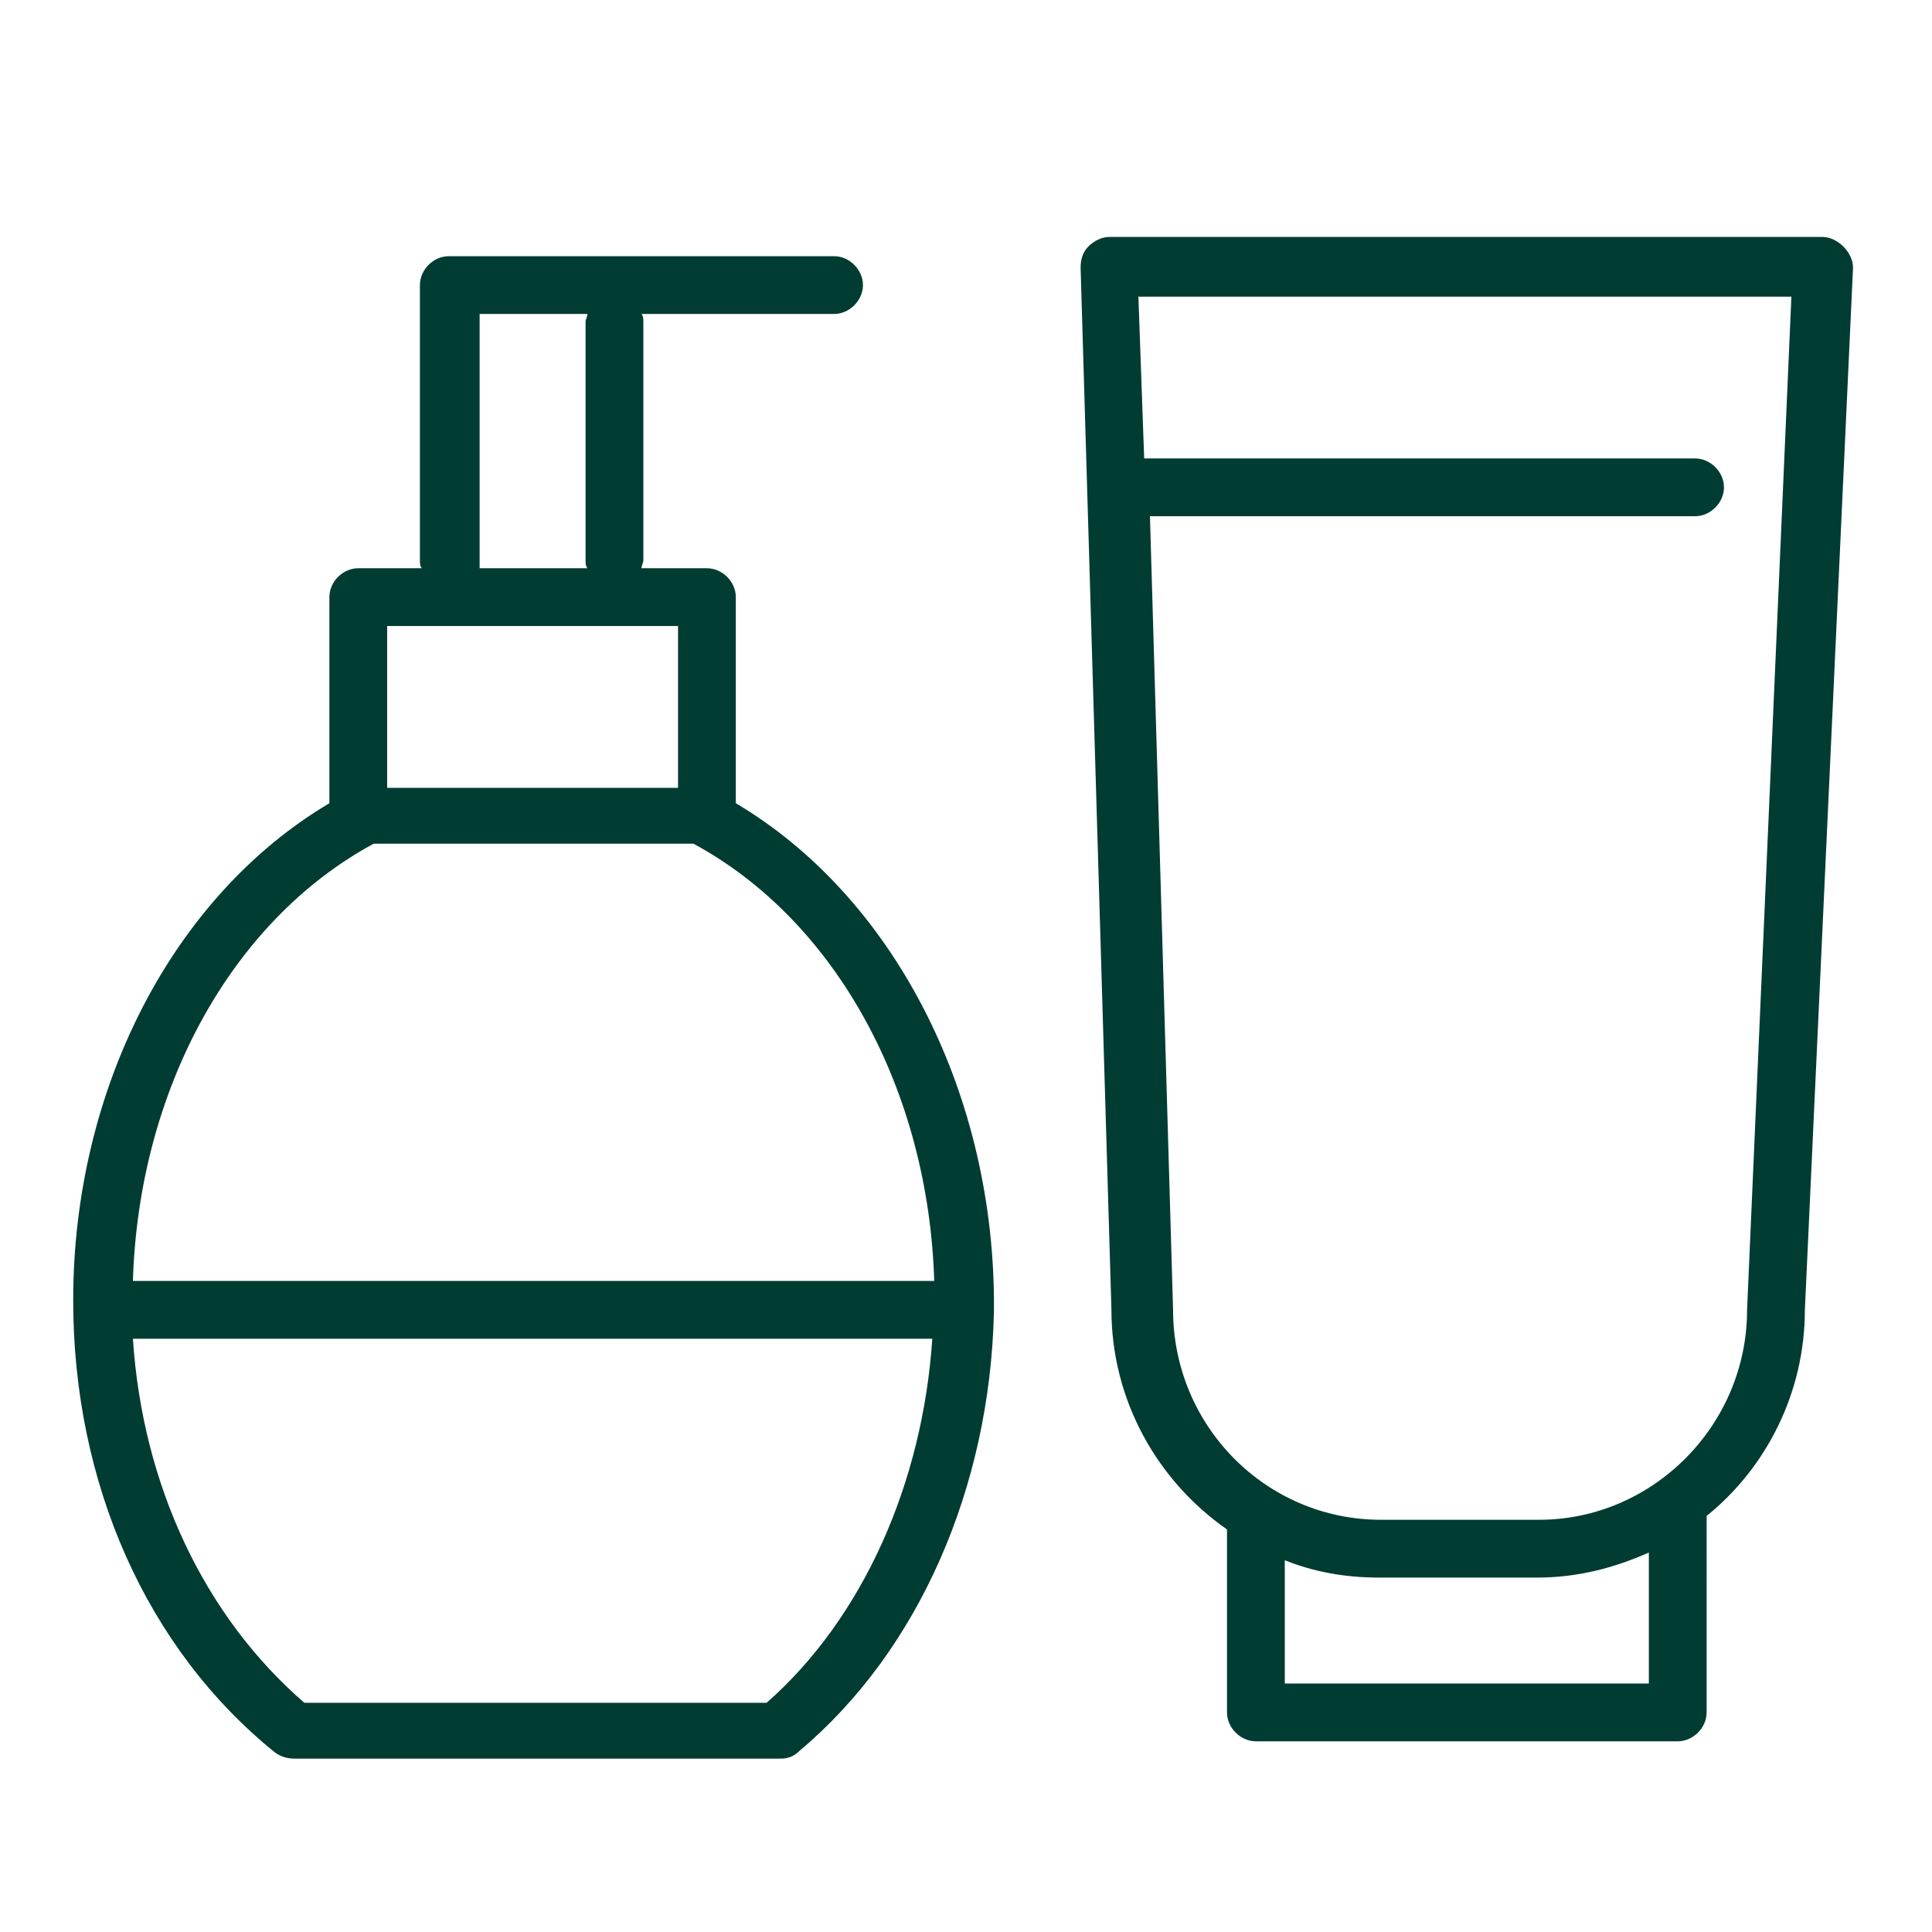
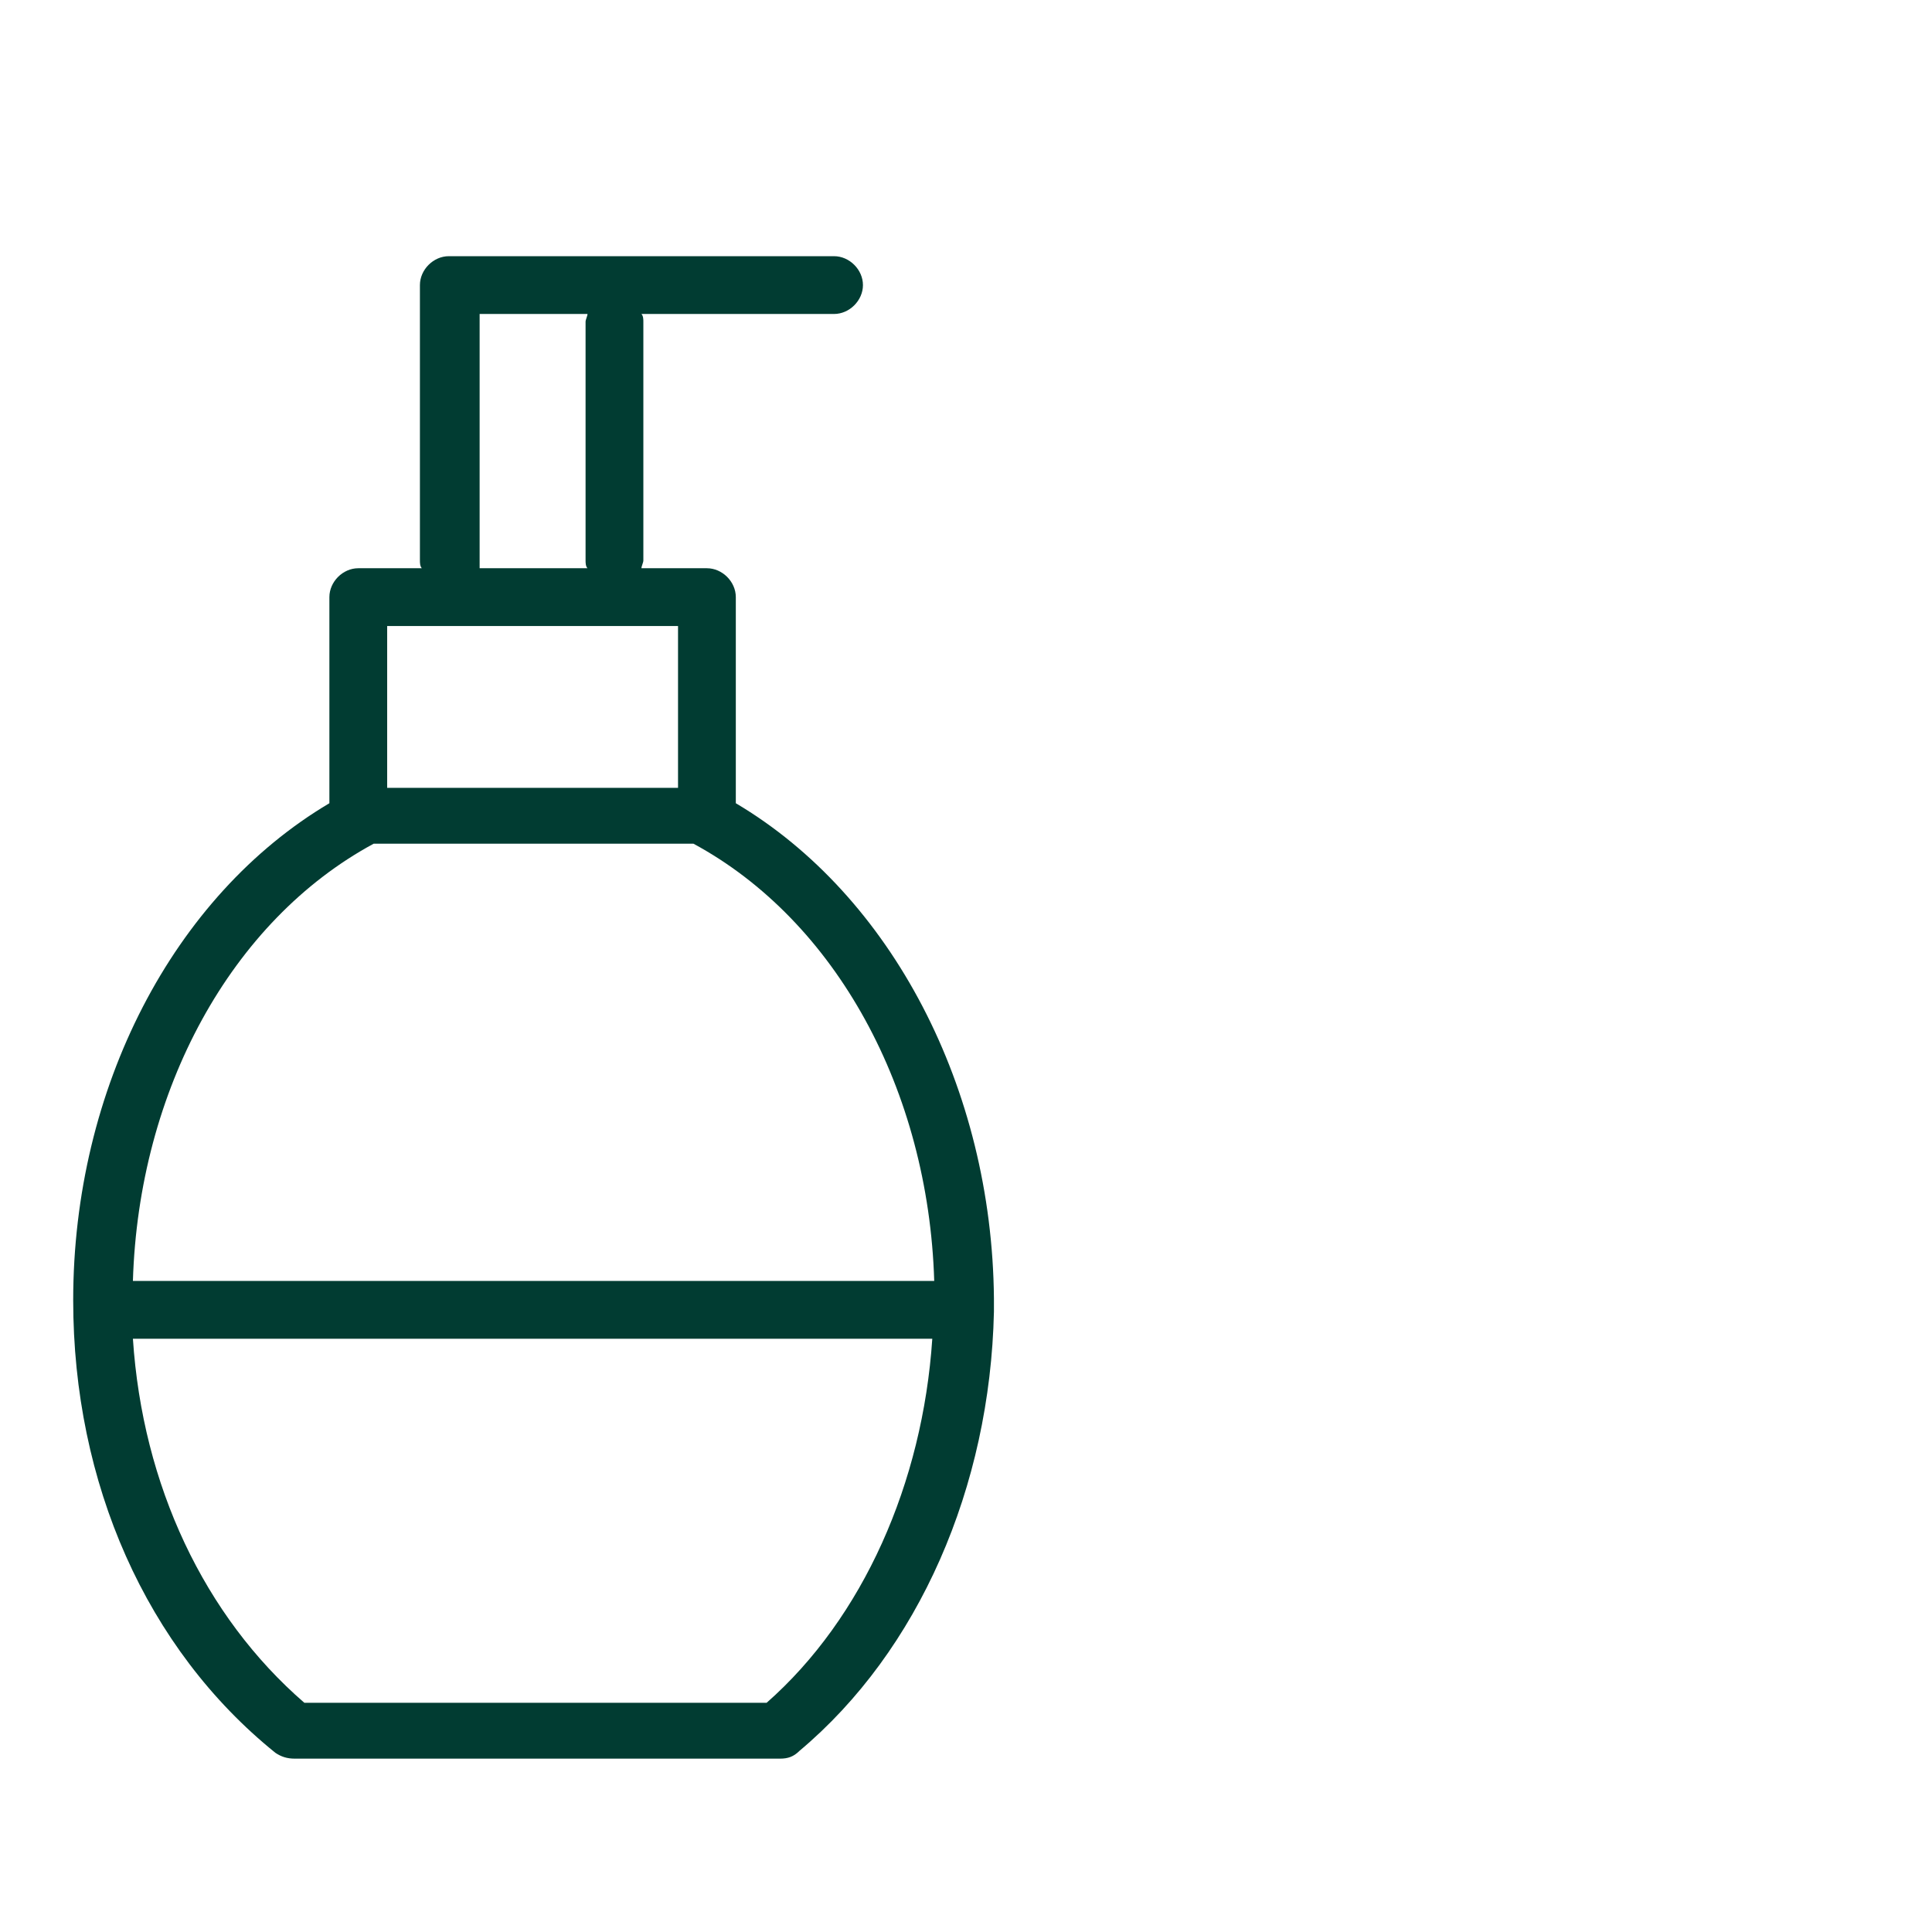
<svg xmlns="http://www.w3.org/2000/svg" id="Layer_1" x="0px" y="0px" viewBox="0 0 100.3 100.3" style="enable-background:new 0 0 100.3 100.3;" xml:space="preserve">
  <style type="text/css"> .st0{fill:#013C32;} </style>
  <path class="st0" d="M38.2,41.7V31c0-0.8-0.7-1.5-1.5-1.5h-3.4c0-0.1,0.1-0.3,0.1-0.4V16.7c0-0.1,0-0.3-0.1-0.4h10 c0.8,0,1.5-0.7,1.5-1.5s-0.7-1.5-1.5-1.5h-20c-0.8,0-1.5,0.7-1.5,1.5v14.3c0,0.1,0,0.3,0.1,0.4h-3.3c-0.8,0-1.5,0.7-1.5,1.5v10.7 C9,46.5,3.8,56.5,3.8,67.5C3.8,77,7.6,85.6,14.3,91c0.3,0.2,0.6,0.3,1,0.3c0,0,24.7,0,25.2,0c0,0,0,0,0,0c0.4,0,0.7-0.1,1-0.4 c6.2-5.2,9.9-13.7,10.1-22.8c0-0.1,0-0.1,0-0.2c0,0,0-0.1,0-0.1c0-0.1,0-0.3,0-0.4C51.5,56.5,46.3,46.5,38.2,41.7z M24.9,29.1V16.3 h5.6c0,0.1-0.1,0.3-0.1,0.4v12.4c0,0.1,0,0.3,0.1,0.4h-5.6C24.9,29.3,24.9,29.2,24.9,29.1z M20.1,32.5h15.1v8.4H20.1V32.5z M39.8,88.4c-0.7,0-1.8,0-3.3,0H15.8c-5.2-4.5-8.4-11.3-8.9-18.9h41.5C47.9,77,44.8,84,39.8,88.4z M6.9,66.5 c0.3-9.9,5.1-18.7,12.5-22.7H36c7.4,4,12.2,12.8,12.5,22.7H6.9z" />
-   <path class="st0" d="M95.7,12.8c-0.3-0.3-0.7-0.5-1.1-0.5H57.6c-0.4,0-0.8,0.2-1.1,0.5c-0.3,0.3-0.4,0.7-0.4,1.1L57.7,68 c0,4.7,2.4,8.9,6,11.4v9.5c0,0.8,0.7,1.5,1.5,1.5h21.9c0.8,0,1.5-0.7,1.5-1.5V78.7c3.1-2.5,5.1-6.4,5.1-10.7l2.5-54.1 C96.2,13.5,96,13.1,95.7,12.8z M85.6,87.4H66.7V81c1.5,0.6,3.1,0.9,4.9,0.9h8.2c2.1,0,4-0.5,5.8-1.3L85.6,87.4L85.6,87.4z M90.7,68 c0,6-4.9,10.9-10.8,10.9h-8.2c-6,0-10.8-4.9-10.8-10.9c0,0,0,0,0,0l-1.2-41.2H88c0.8,0,1.5-0.7,1.5-1.5s-0.7-1.5-1.5-1.5H59.4 l-0.3-8.4h33.9L90.7,68z" />
</svg>